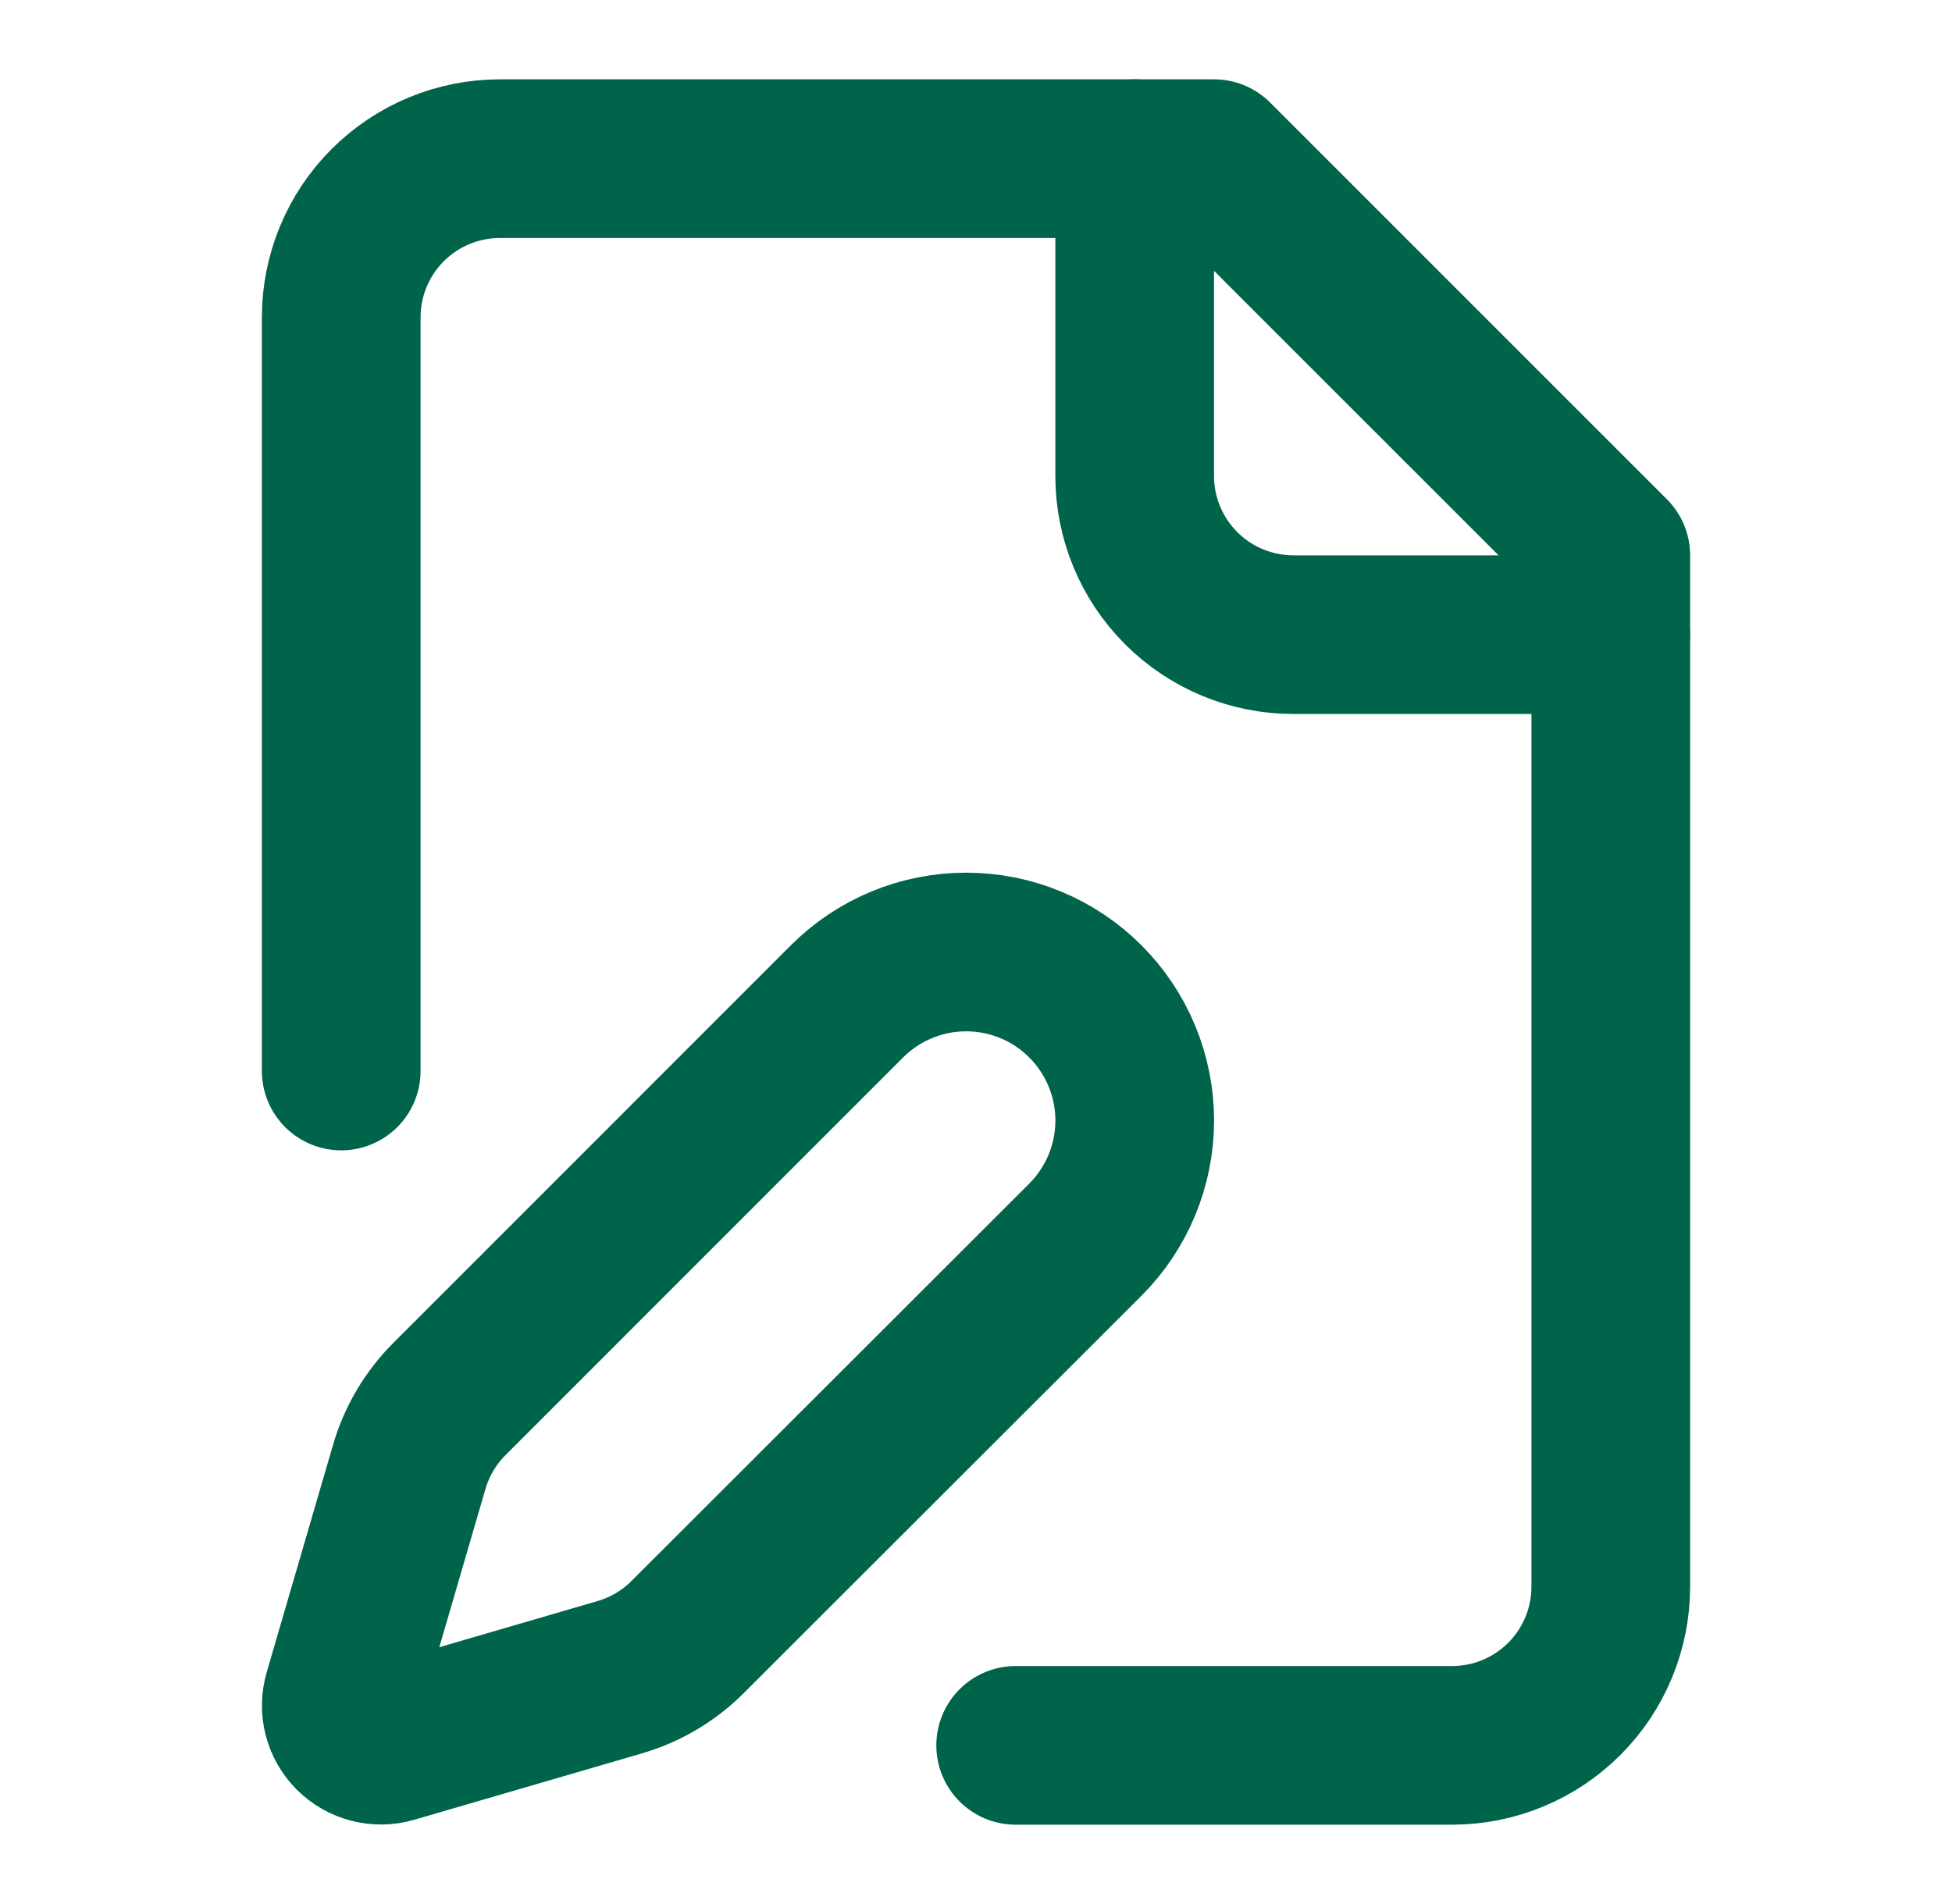
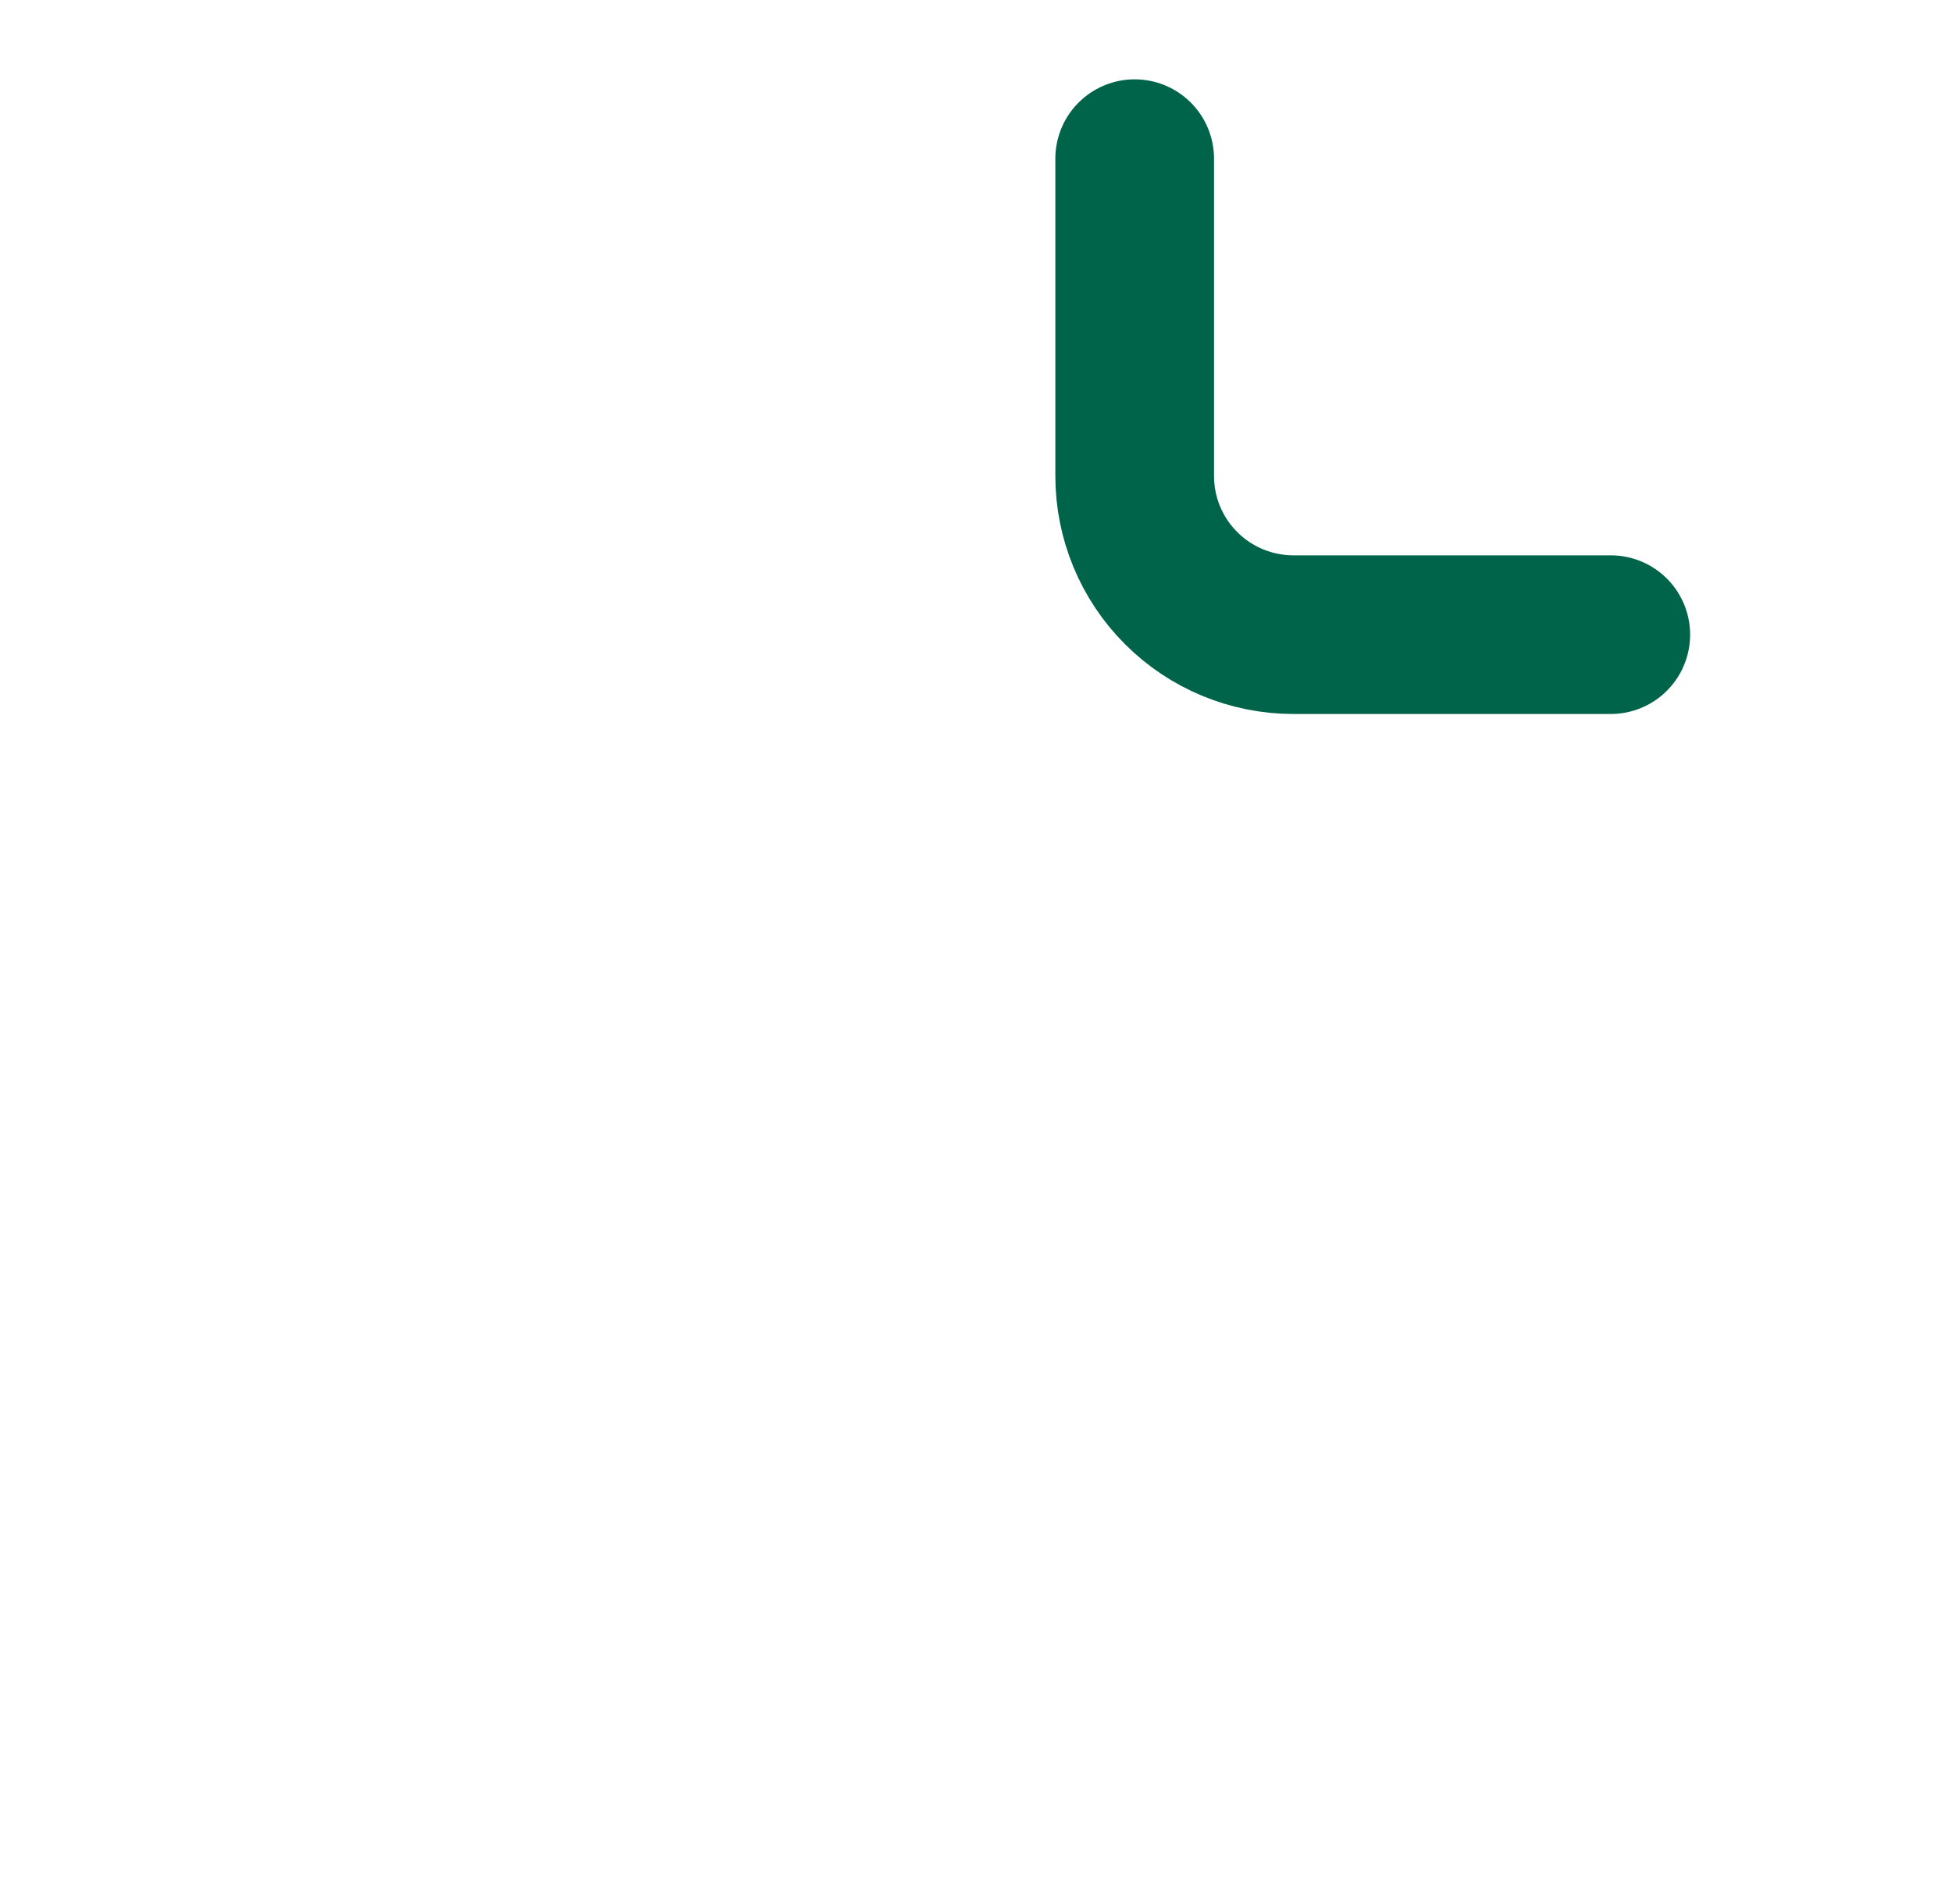
<svg xmlns="http://www.w3.org/2000/svg" width="41" height="40" viewBox="0 0 41 40" fill="none">
-   <path d="M21.333 36.667H30.5C31.384 36.667 32.232 36.316 32.857 35.69C33.482 35.065 33.833 34.217 33.833 33.333V11.667L25.5 3.333H10.5C9.616 3.333 8.768 3.685 8.143 4.31C7.518 4.935 7.167 5.783 7.167 6.667V22.5" stroke="#00644B" stroke-width="3.333" stroke-linecap="round" stroke-linejoin="round" />
  <path d="M23.833 3.333V10C23.833 10.884 24.184 11.732 24.81 12.357C25.435 12.982 26.283 13.333 27.167 13.333H33.833" stroke="#00644B" stroke-width="3.333" stroke-linecap="round" stroke-linejoin="round" />
-   <path d="M22.797 26.043C23.125 25.715 23.386 25.324 23.564 24.895C23.742 24.465 23.834 24.005 23.834 23.54C23.834 23.075 23.742 22.615 23.564 22.185C23.386 21.756 23.125 21.365 22.797 21.037C22.468 20.708 22.078 20.447 21.648 20.269C21.219 20.091 20.758 20 20.293 20C19.828 20 19.368 20.091 18.939 20.269C18.509 20.447 18.119 20.708 17.79 21.037L9.44 29.39C9.044 29.786 8.754 30.276 8.597 30.813L7.202 35.597C7.16 35.74 7.157 35.892 7.194 36.037C7.231 36.181 7.307 36.314 7.412 36.419C7.518 36.525 7.65 36.6 7.795 36.637C7.94 36.674 8.092 36.672 8.235 36.63L13.018 35.235C13.556 35.078 14.046 34.788 14.442 34.392L22.797 26.043Z" stroke="#00644B" stroke-width="3.333" stroke-linecap="round" stroke-linejoin="round" />
</svg>